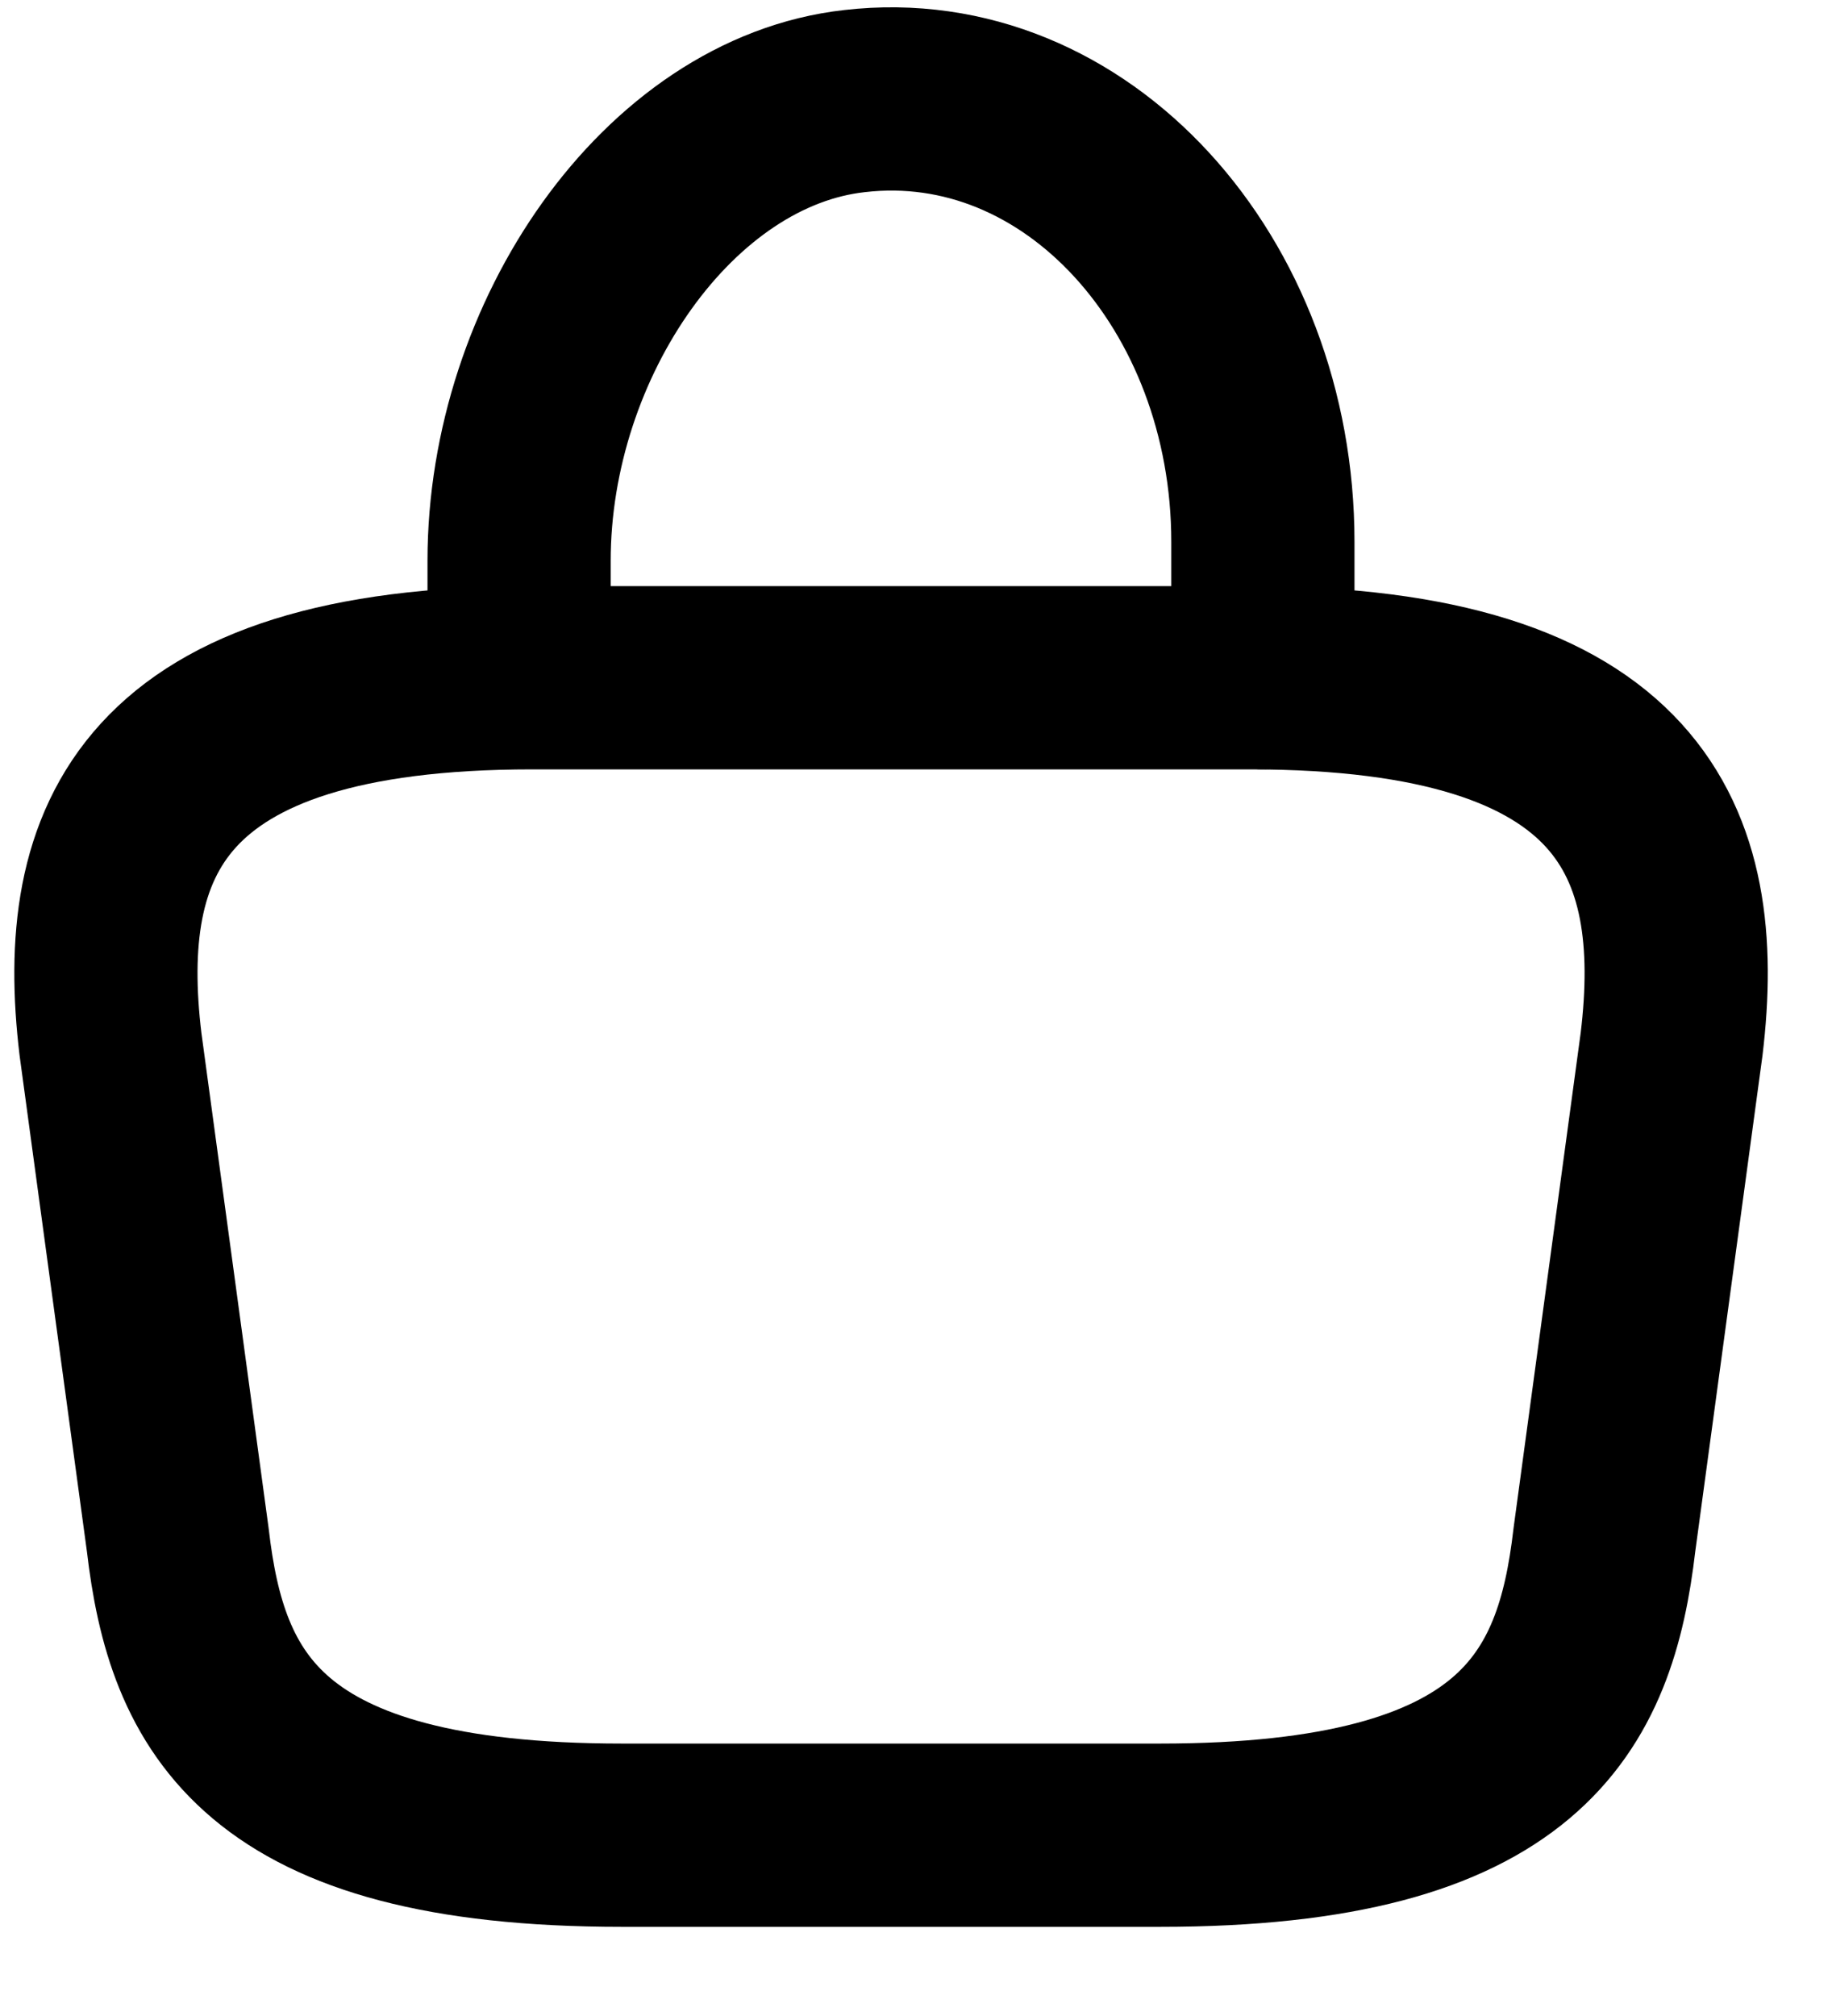
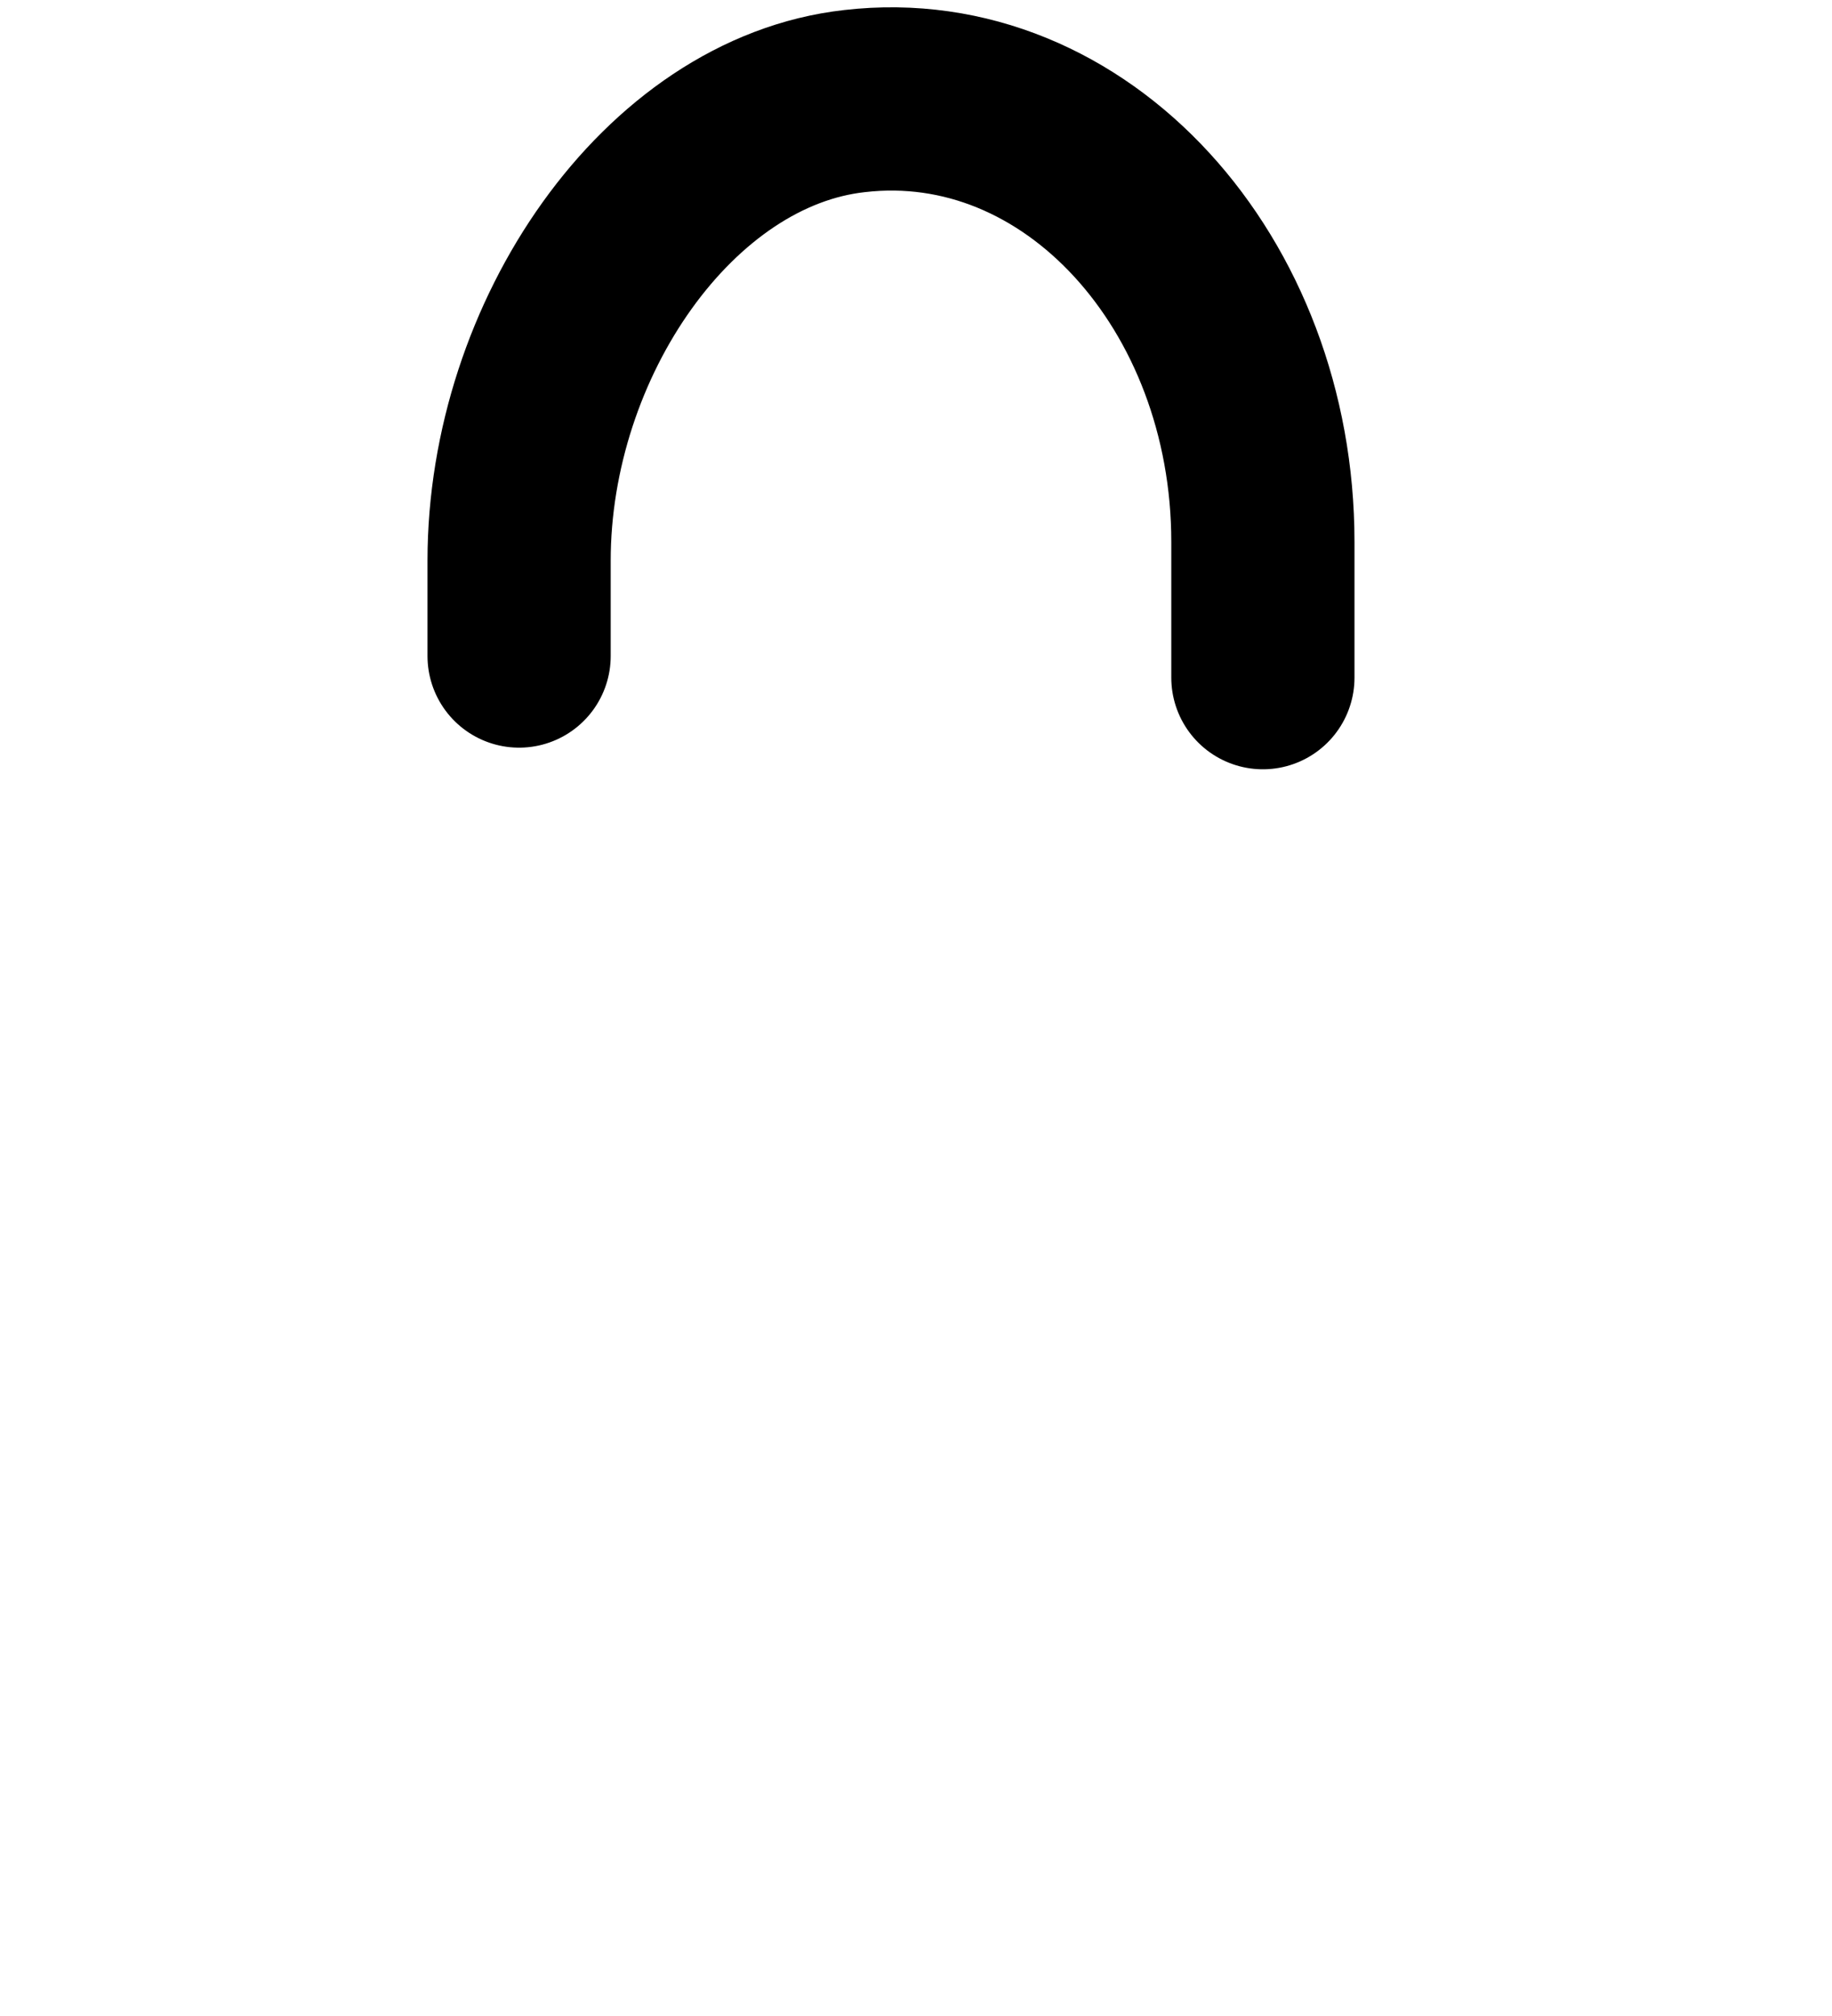
<svg xmlns="http://www.w3.org/2000/svg" width="20" height="22" viewBox="0 0 20 22" fill="none">
  <path d="M5.667 7.159V6.118C5.667 3.701 7.3 1.328 9.33 1.103C11.748 0.824 13.787 3.089 13.787 5.914V7.395" stroke="#000000" stroke-width="2" stroke-miterlimit="10" stroke-linecap="round" stroke-linejoin="round" />
-   <path d="M6.789 20.027H12.666C16.604 20.027 17.309 18.574 17.515 16.806L18.249 11.393C18.514 9.191 17.828 7.396 13.646 7.396H5.81C1.627 7.396 0.942 9.191 1.206 11.393L1.941 16.806C2.146 18.574 2.852 20.027 6.789 20.027Z" stroke="#000000" stroke-width="2" stroke-miterlimit="10" stroke-linecap="round" stroke-linejoin="round" />
</svg>